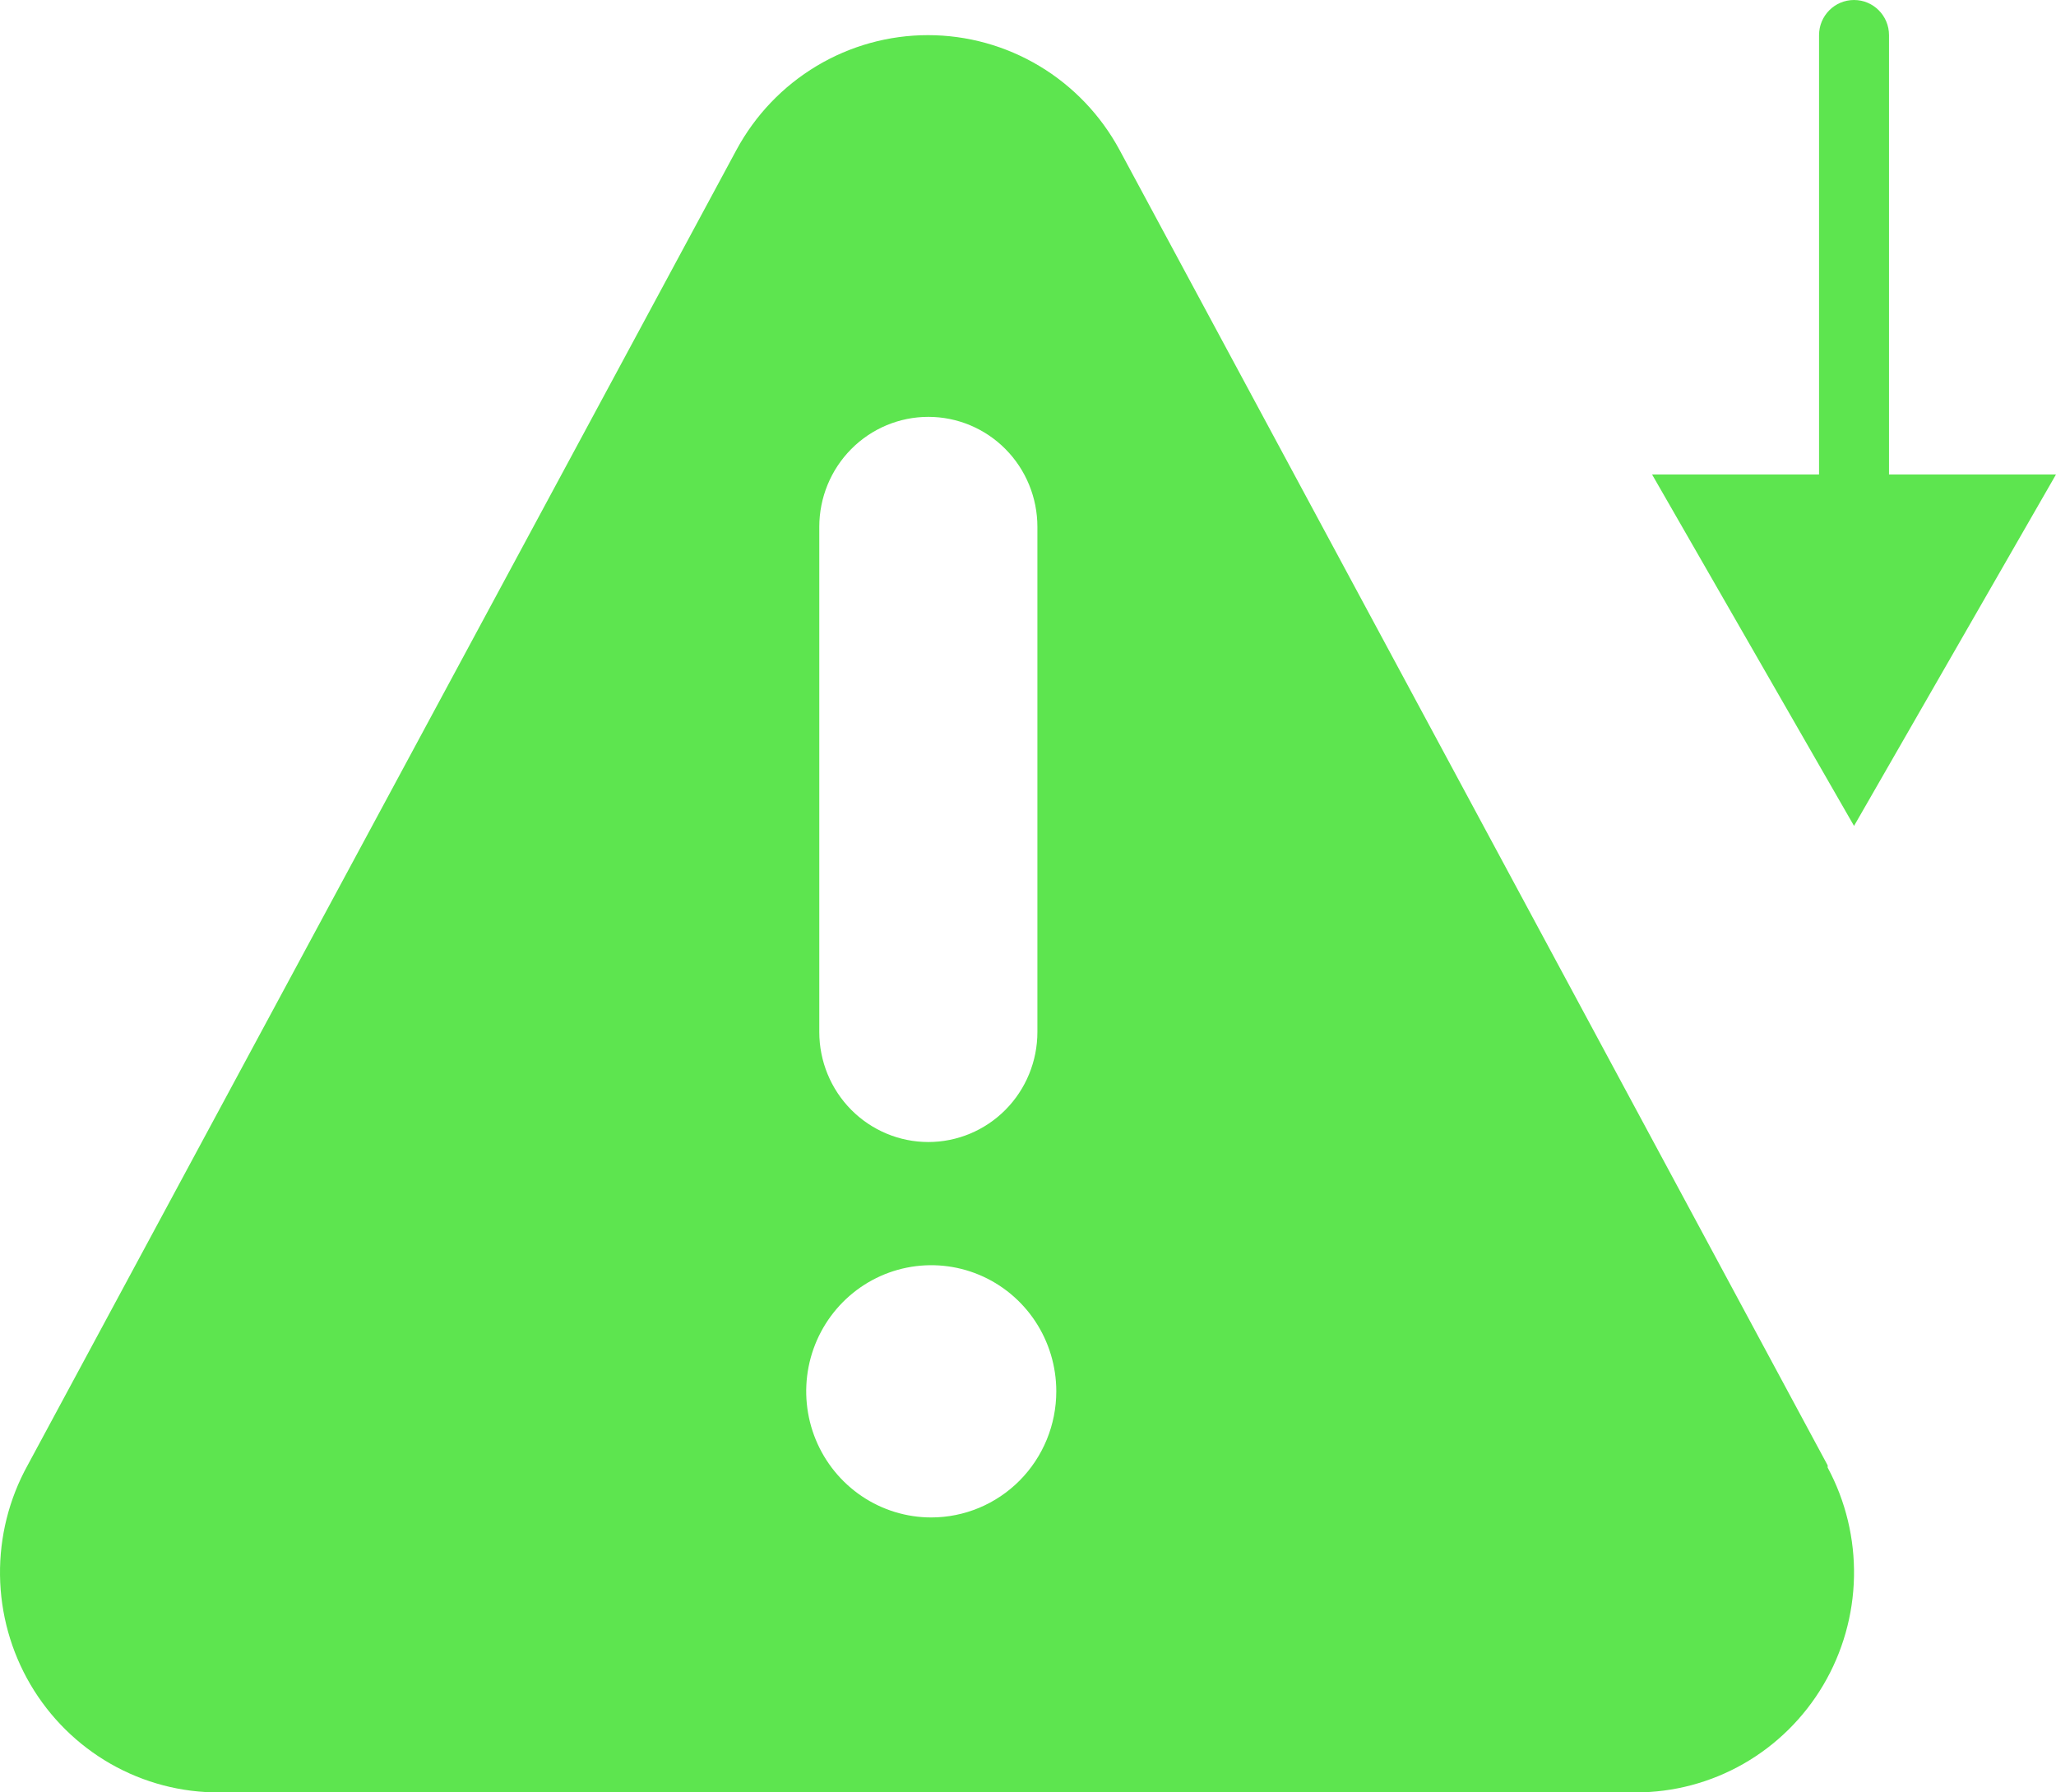
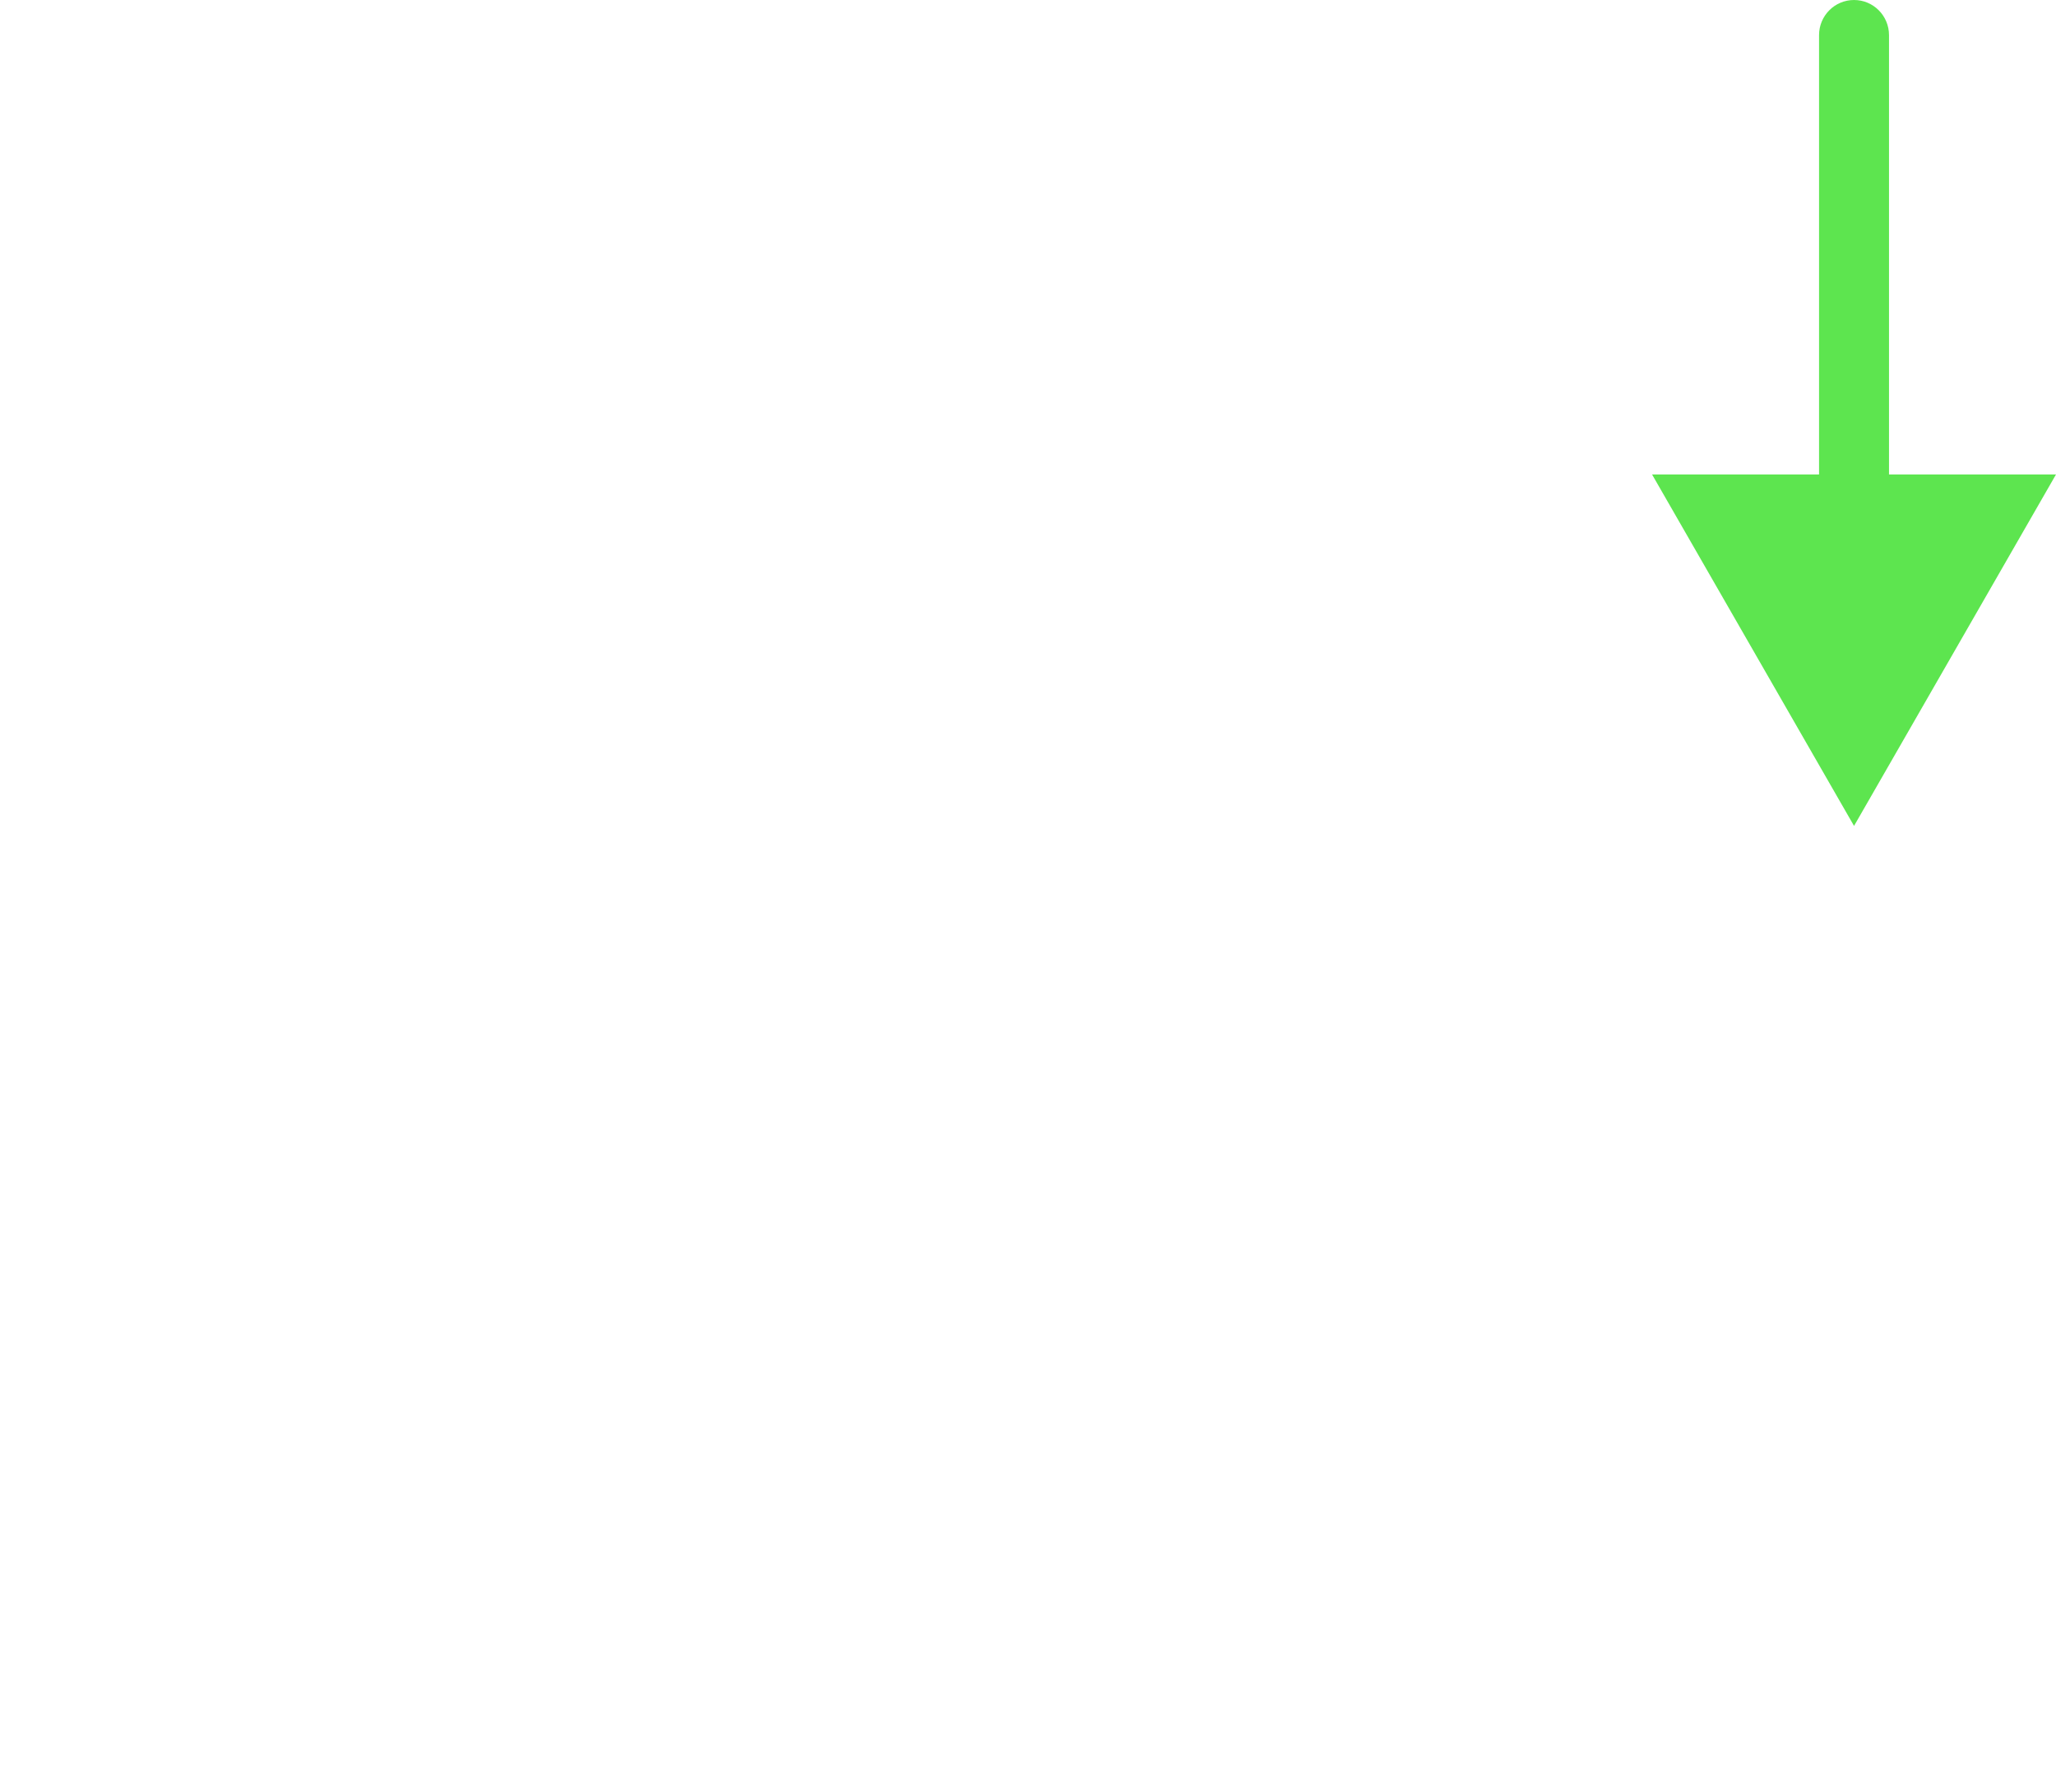
<svg xmlns="http://www.w3.org/2000/svg" width="117" height="102" viewBox="0 0 117 102" fill="none">
  <path d="M105.507 47L117 27H107.497V2C107.497 0.895 106.606 0 105.507 0C104.407 0 103.516 0.895 103.516 2V27H94.013L105.507 47Z" fill="#5DE54F" />
-   <path fill-rule="evenodd" clip-rule="evenodd" d="M63.71 8.534L104.006 83.39V83.515C105.032 85.423 105.548 87.566 105.504 89.736C105.461 91.905 104.858 94.026 103.757 95.89C102.656 97.754 101.093 99.297 99.222 100.369C97.35 101.44 95.235 102.002 93.084 102H12.491C10.322 102.014 8.187 101.454 6.299 100.377C4.411 99.299 2.836 97.741 1.731 95.859C0.626 93.976 0.029 91.834 0.001 89.646C-0.027 87.458 0.513 85.301 1.569 83.39L41.907 8.534C42.974 6.557 44.549 4.907 46.468 3.757C48.386 2.607 50.577 2 52.808 2C55.04 2 57.23 2.607 59.149 3.757C61.067 4.907 62.643 6.557 63.71 8.534ZM48.441 25.555C47.277 26.729 46.623 28.321 46.623 29.981V58.73C46.623 60.39 47.277 61.982 48.441 63.156C49.605 64.329 51.183 64.989 52.829 64.989C54.475 64.989 56.053 64.329 57.217 63.156C58.381 61.982 59.035 60.39 59.035 58.73V29.981C59.035 28.321 58.381 26.729 57.217 25.555C56.053 24.381 54.475 23.722 52.829 23.722C51.183 23.722 49.605 24.381 48.441 25.555ZM49.041 85.143C50.211 85.932 51.587 86.353 52.994 86.353C54.882 86.353 56.692 85.596 58.026 84.251C59.361 82.904 60.11 81.079 60.11 79.176C60.11 77.756 59.693 76.369 58.911 75.188C58.129 74.008 57.018 73.088 55.718 72.545C54.417 72.002 52.986 71.86 51.606 72.137C50.226 72.414 48.958 73.097 47.963 74.101C46.968 75.105 46.29 76.383 46.015 77.775C45.741 79.168 45.882 80.611 46.42 81.922C46.959 83.234 47.871 84.354 49.041 85.143Z" fill="#5DE54F" />
</svg>